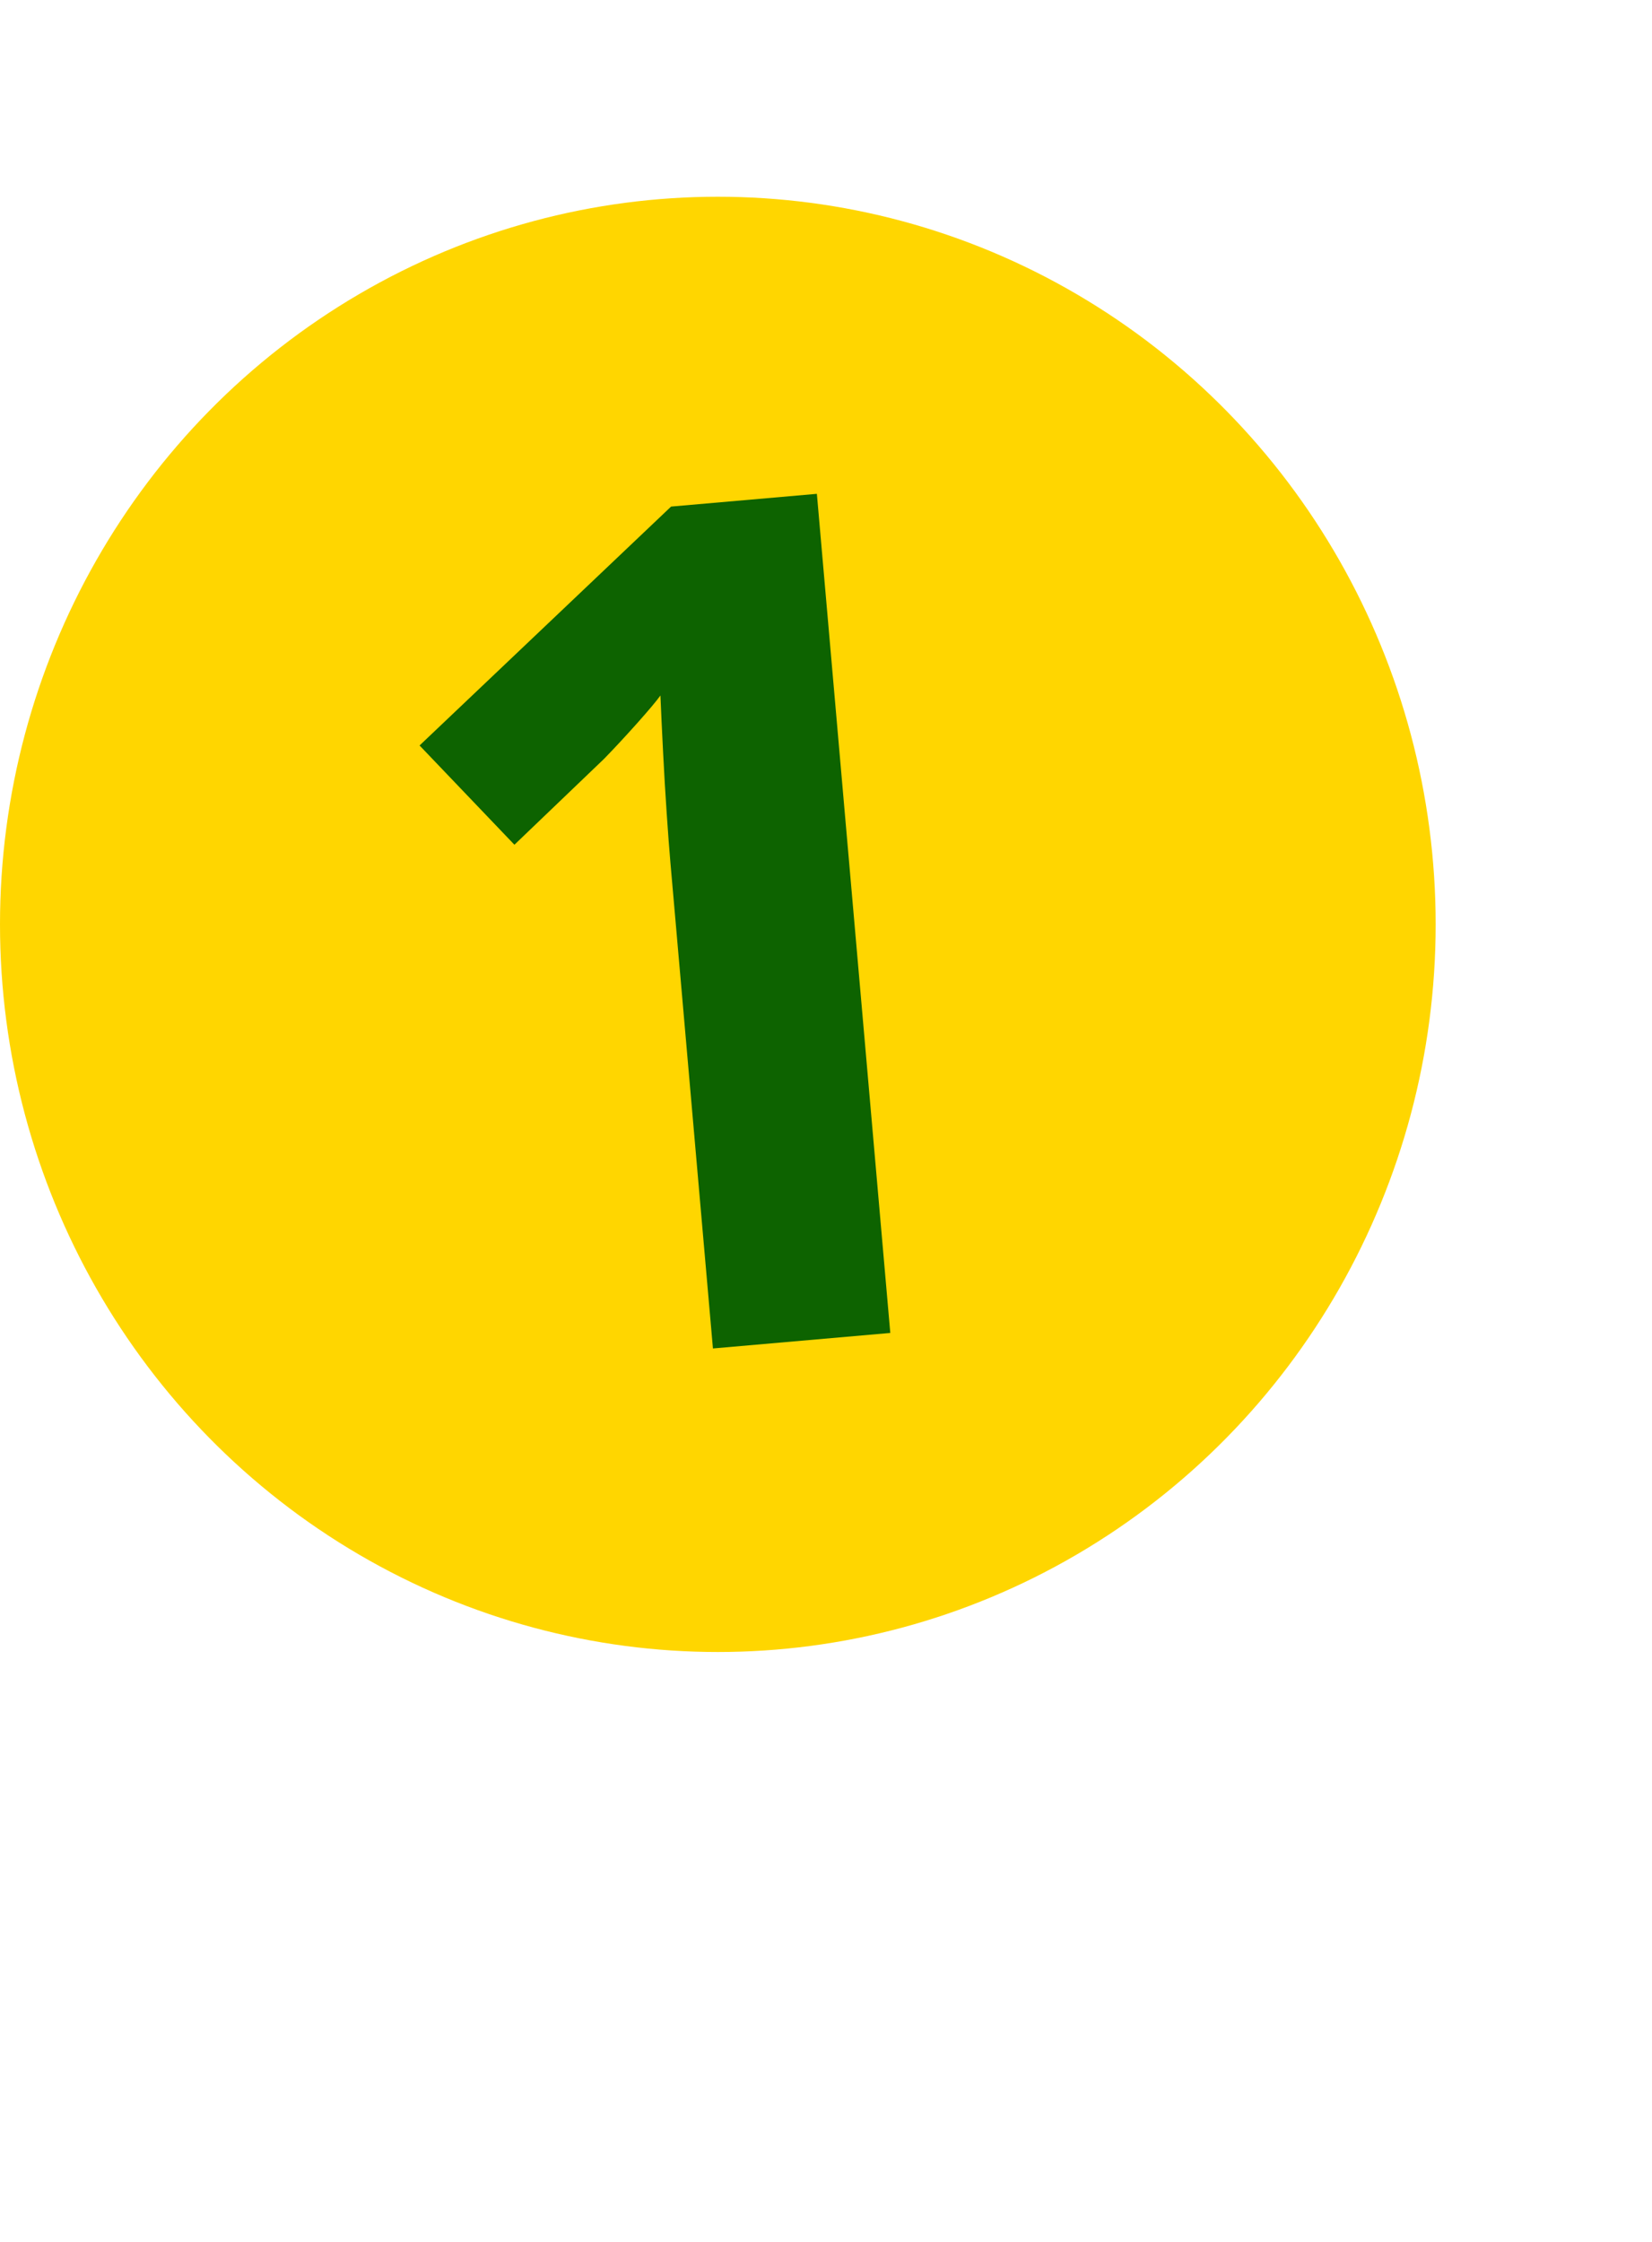
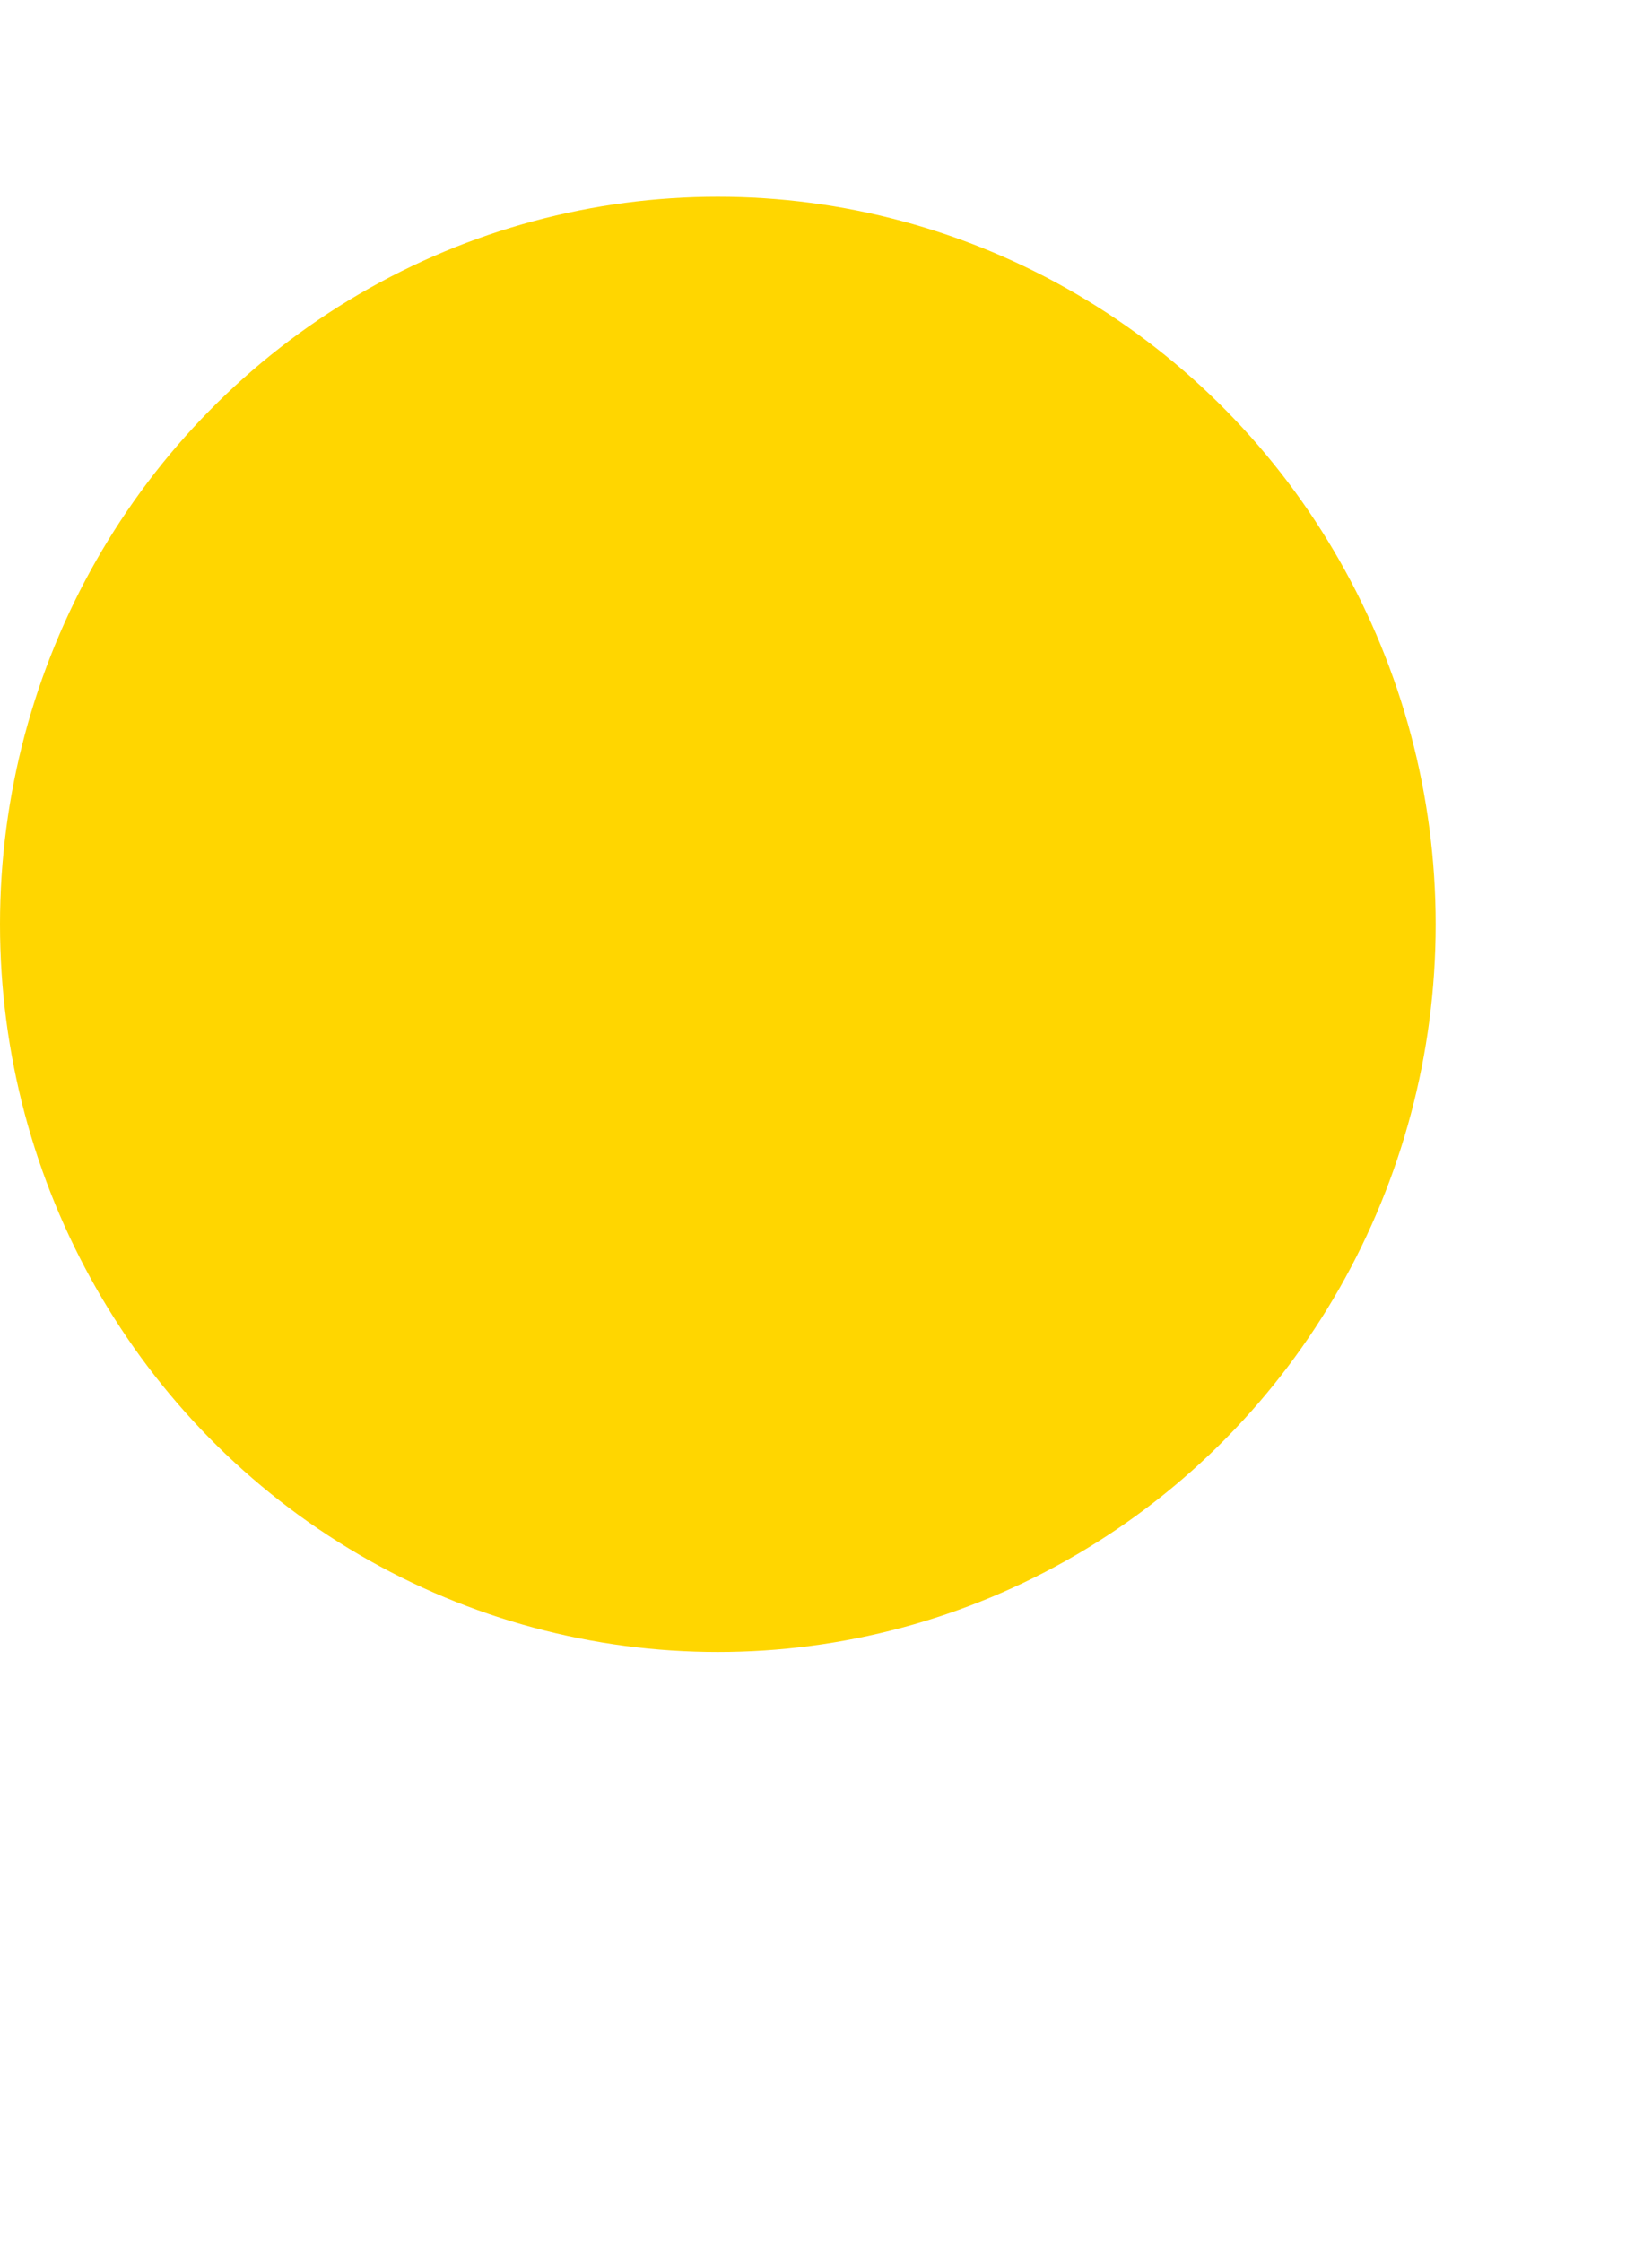
<svg xmlns="http://www.w3.org/2000/svg" width="84" height="114" viewBox="0 0 84 114" fill="none">
  <ellipse cx="36.5" cy="47.004" rx="36.5" ry="37" fill="#FFD600" />
-   <path d="M45.269 67.78L36.251 68.569L34.09 43.878C34.031 43.197 33.967 42.359 33.9 41.365C33.831 40.352 33.77 39.318 33.717 38.264C33.662 37.191 33.617 36.224 33.581 35.365C33.389 35.636 32.989 36.112 32.382 36.793C31.793 37.452 31.238 38.05 30.716 38.586L26.157 42.955L21.334 37.907L34.123 25.759L41.536 25.111L45.269 67.78Z" fill="#0D6300" />
</svg>